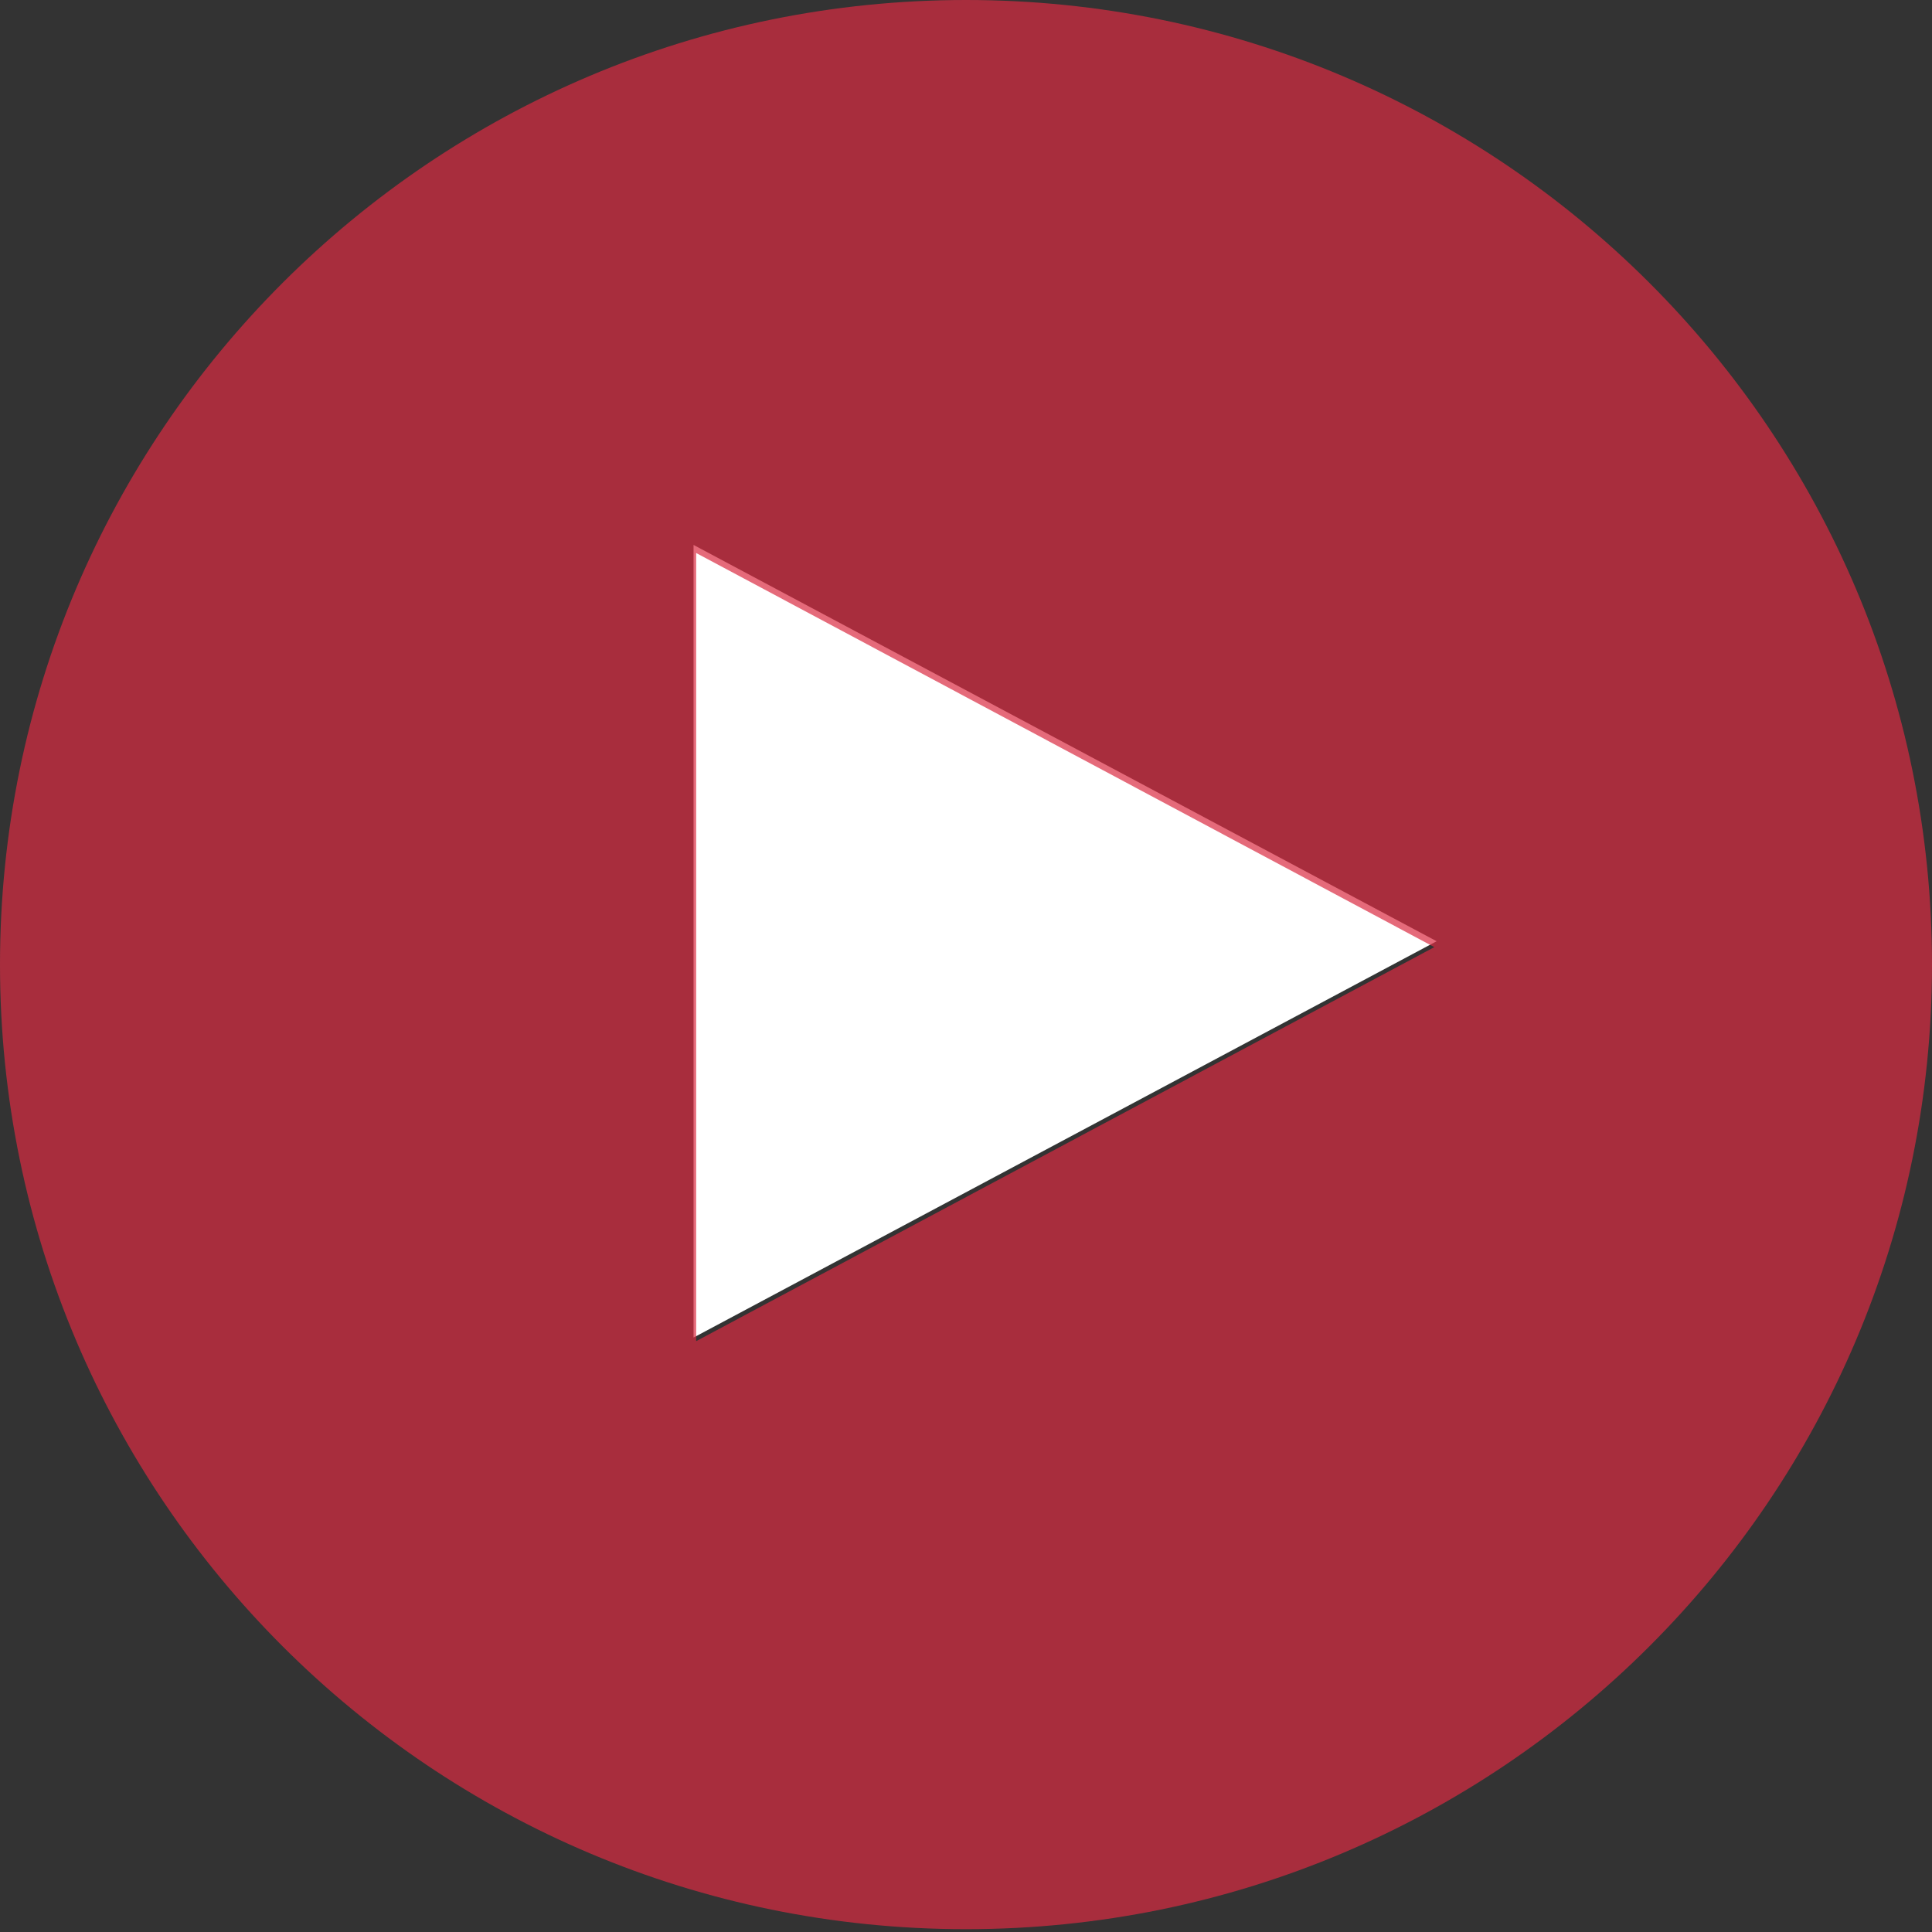
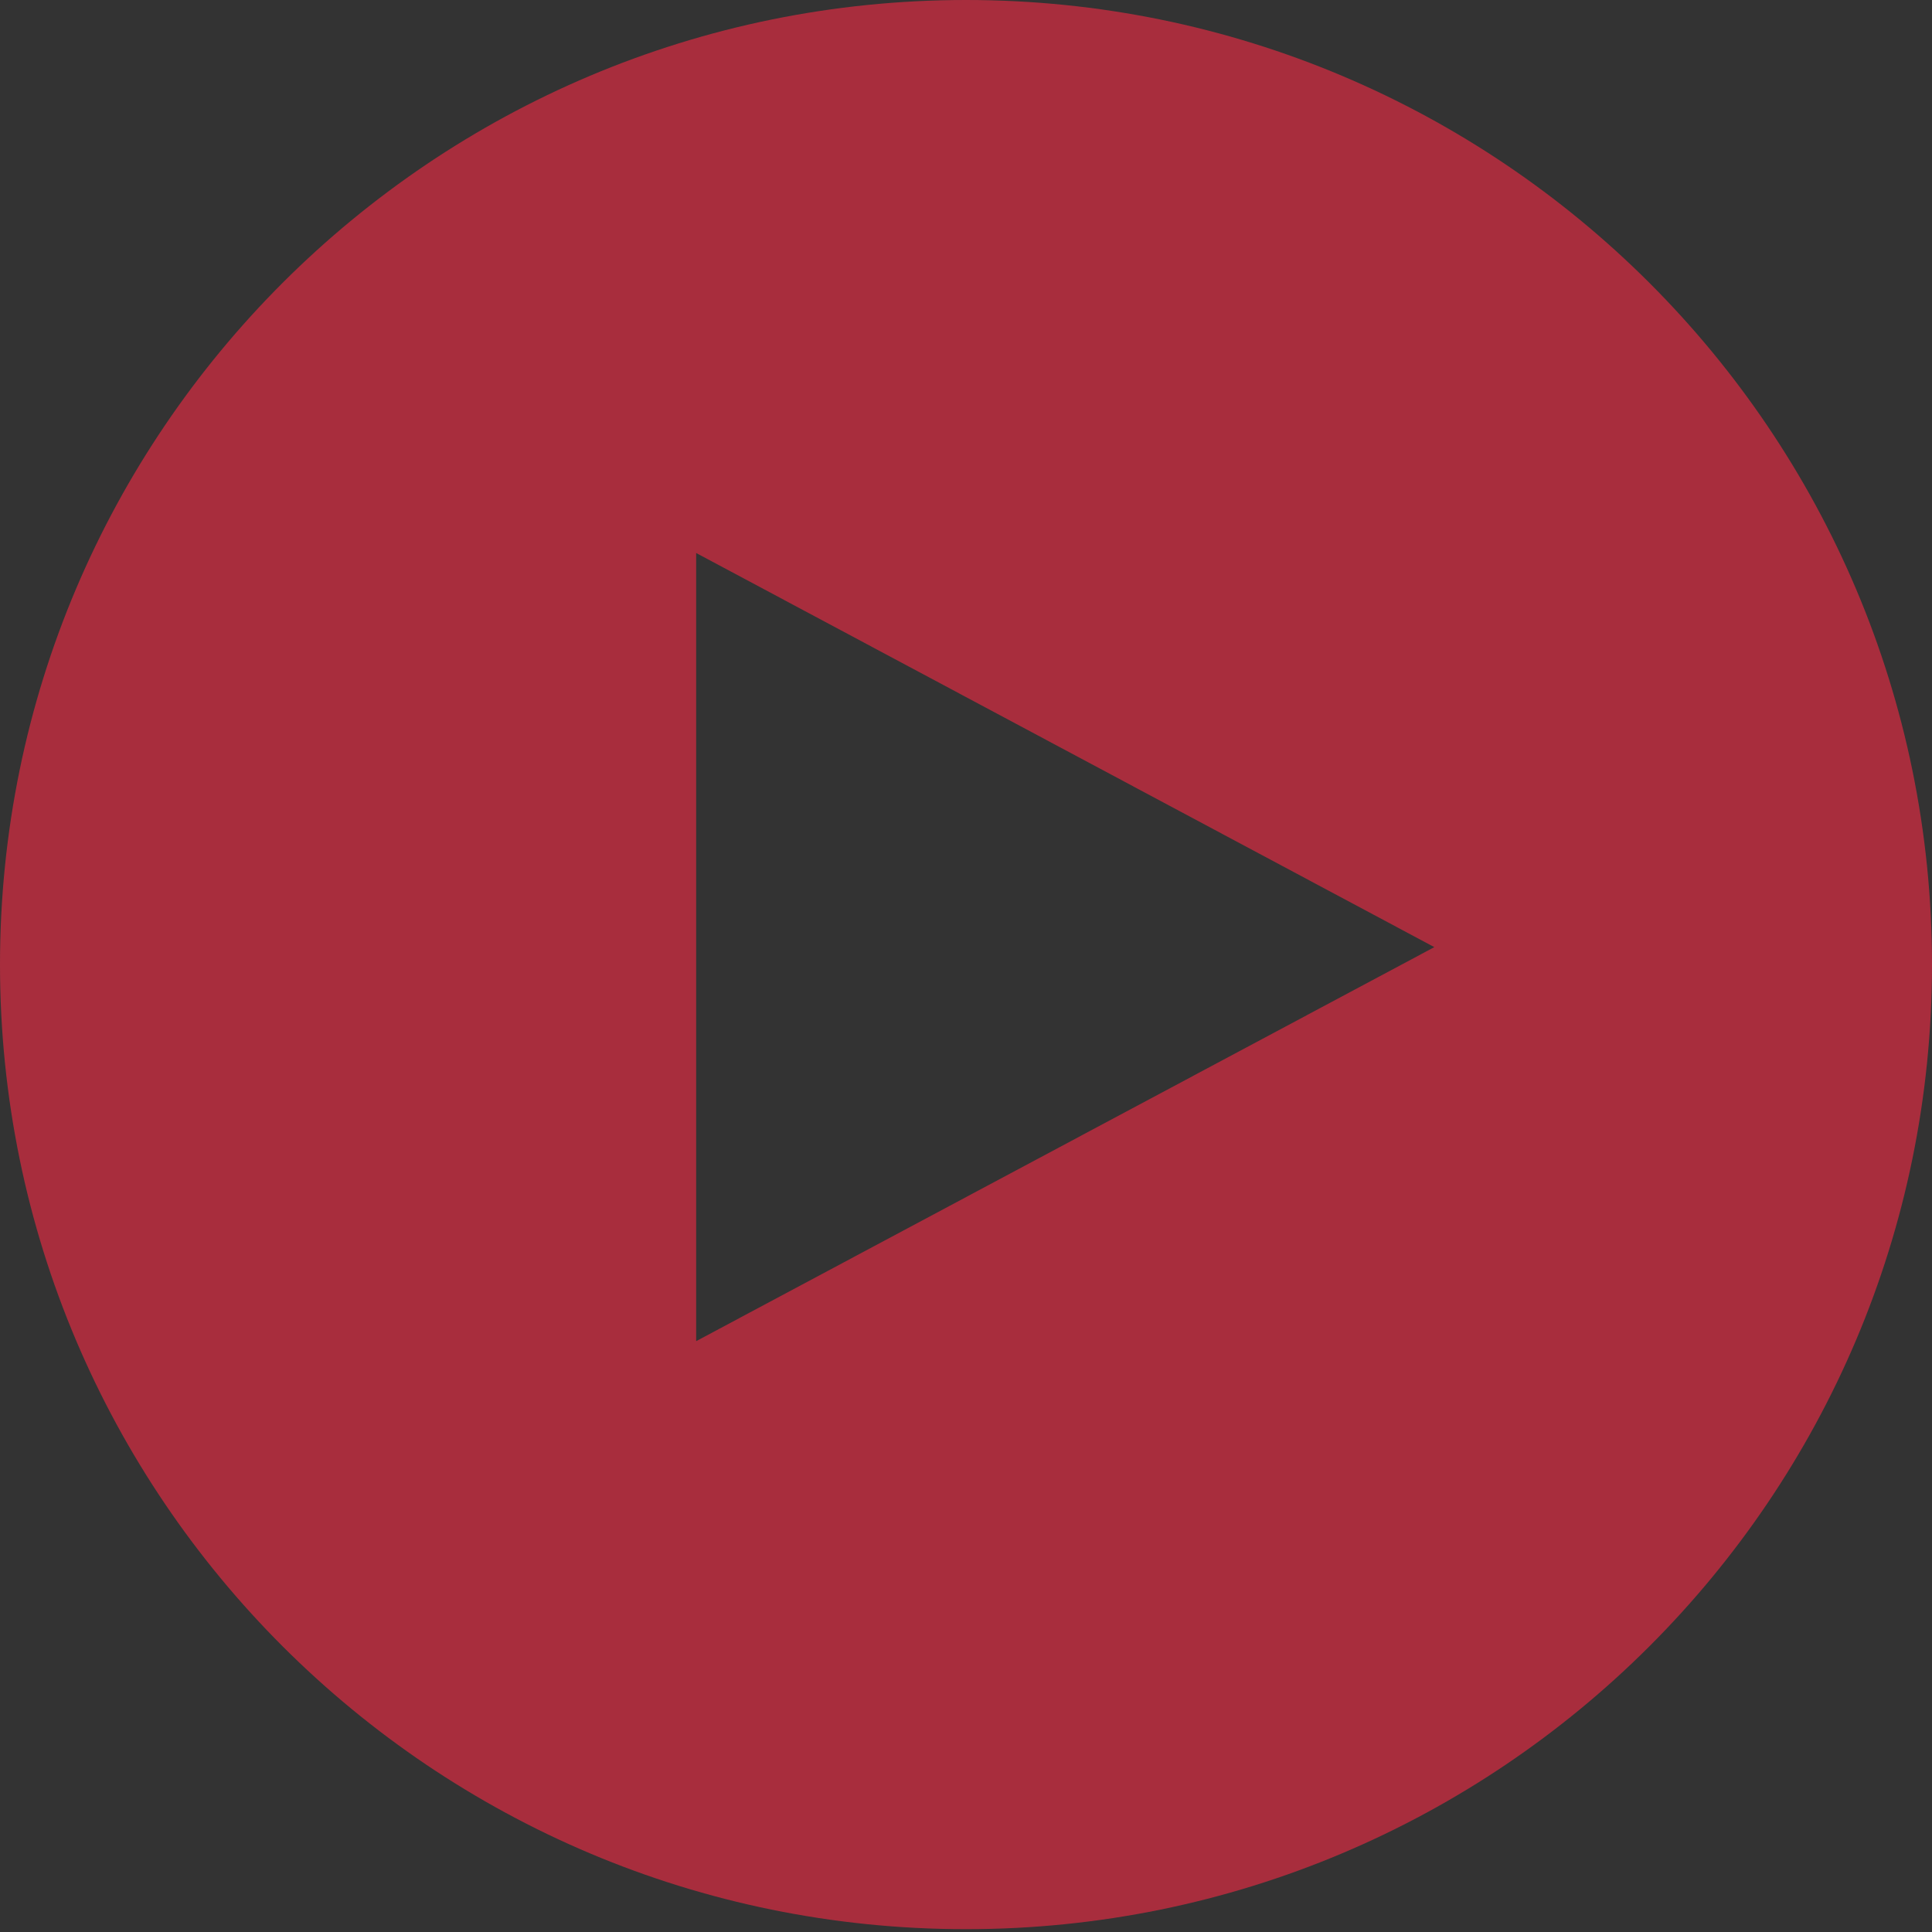
<svg xmlns="http://www.w3.org/2000/svg" width="39" height="39" viewBox="0 0 39 39" fill="none">
  <rect x="0" y="0" width="39" height="39" fill="#333333" stroke="none" />
  <g clip-path="url(#clip0_2575_70)">
-     <path d="M14 11V27L29 19L14 11Z" fill="white" />
    <path d="M19.5 0C8.731 0 0 8.718 0 19.471C0 30.225 8.731 38.943 19.5 38.943C30.27 38.943 39 30.225 39 19.471C39 8.718 30.27 0 19.5 0ZM14.053 11.163L28.954 19.119L14.053 27.073V11.163Z" fill="#DB2B42" fill-opacity="0.7" />
  </g>
  <defs>
    <clipPath id="clip0_2575_70">
      <rect width="39" height="39" fill="white" />
    </clipPath>
  </defs>
</svg>